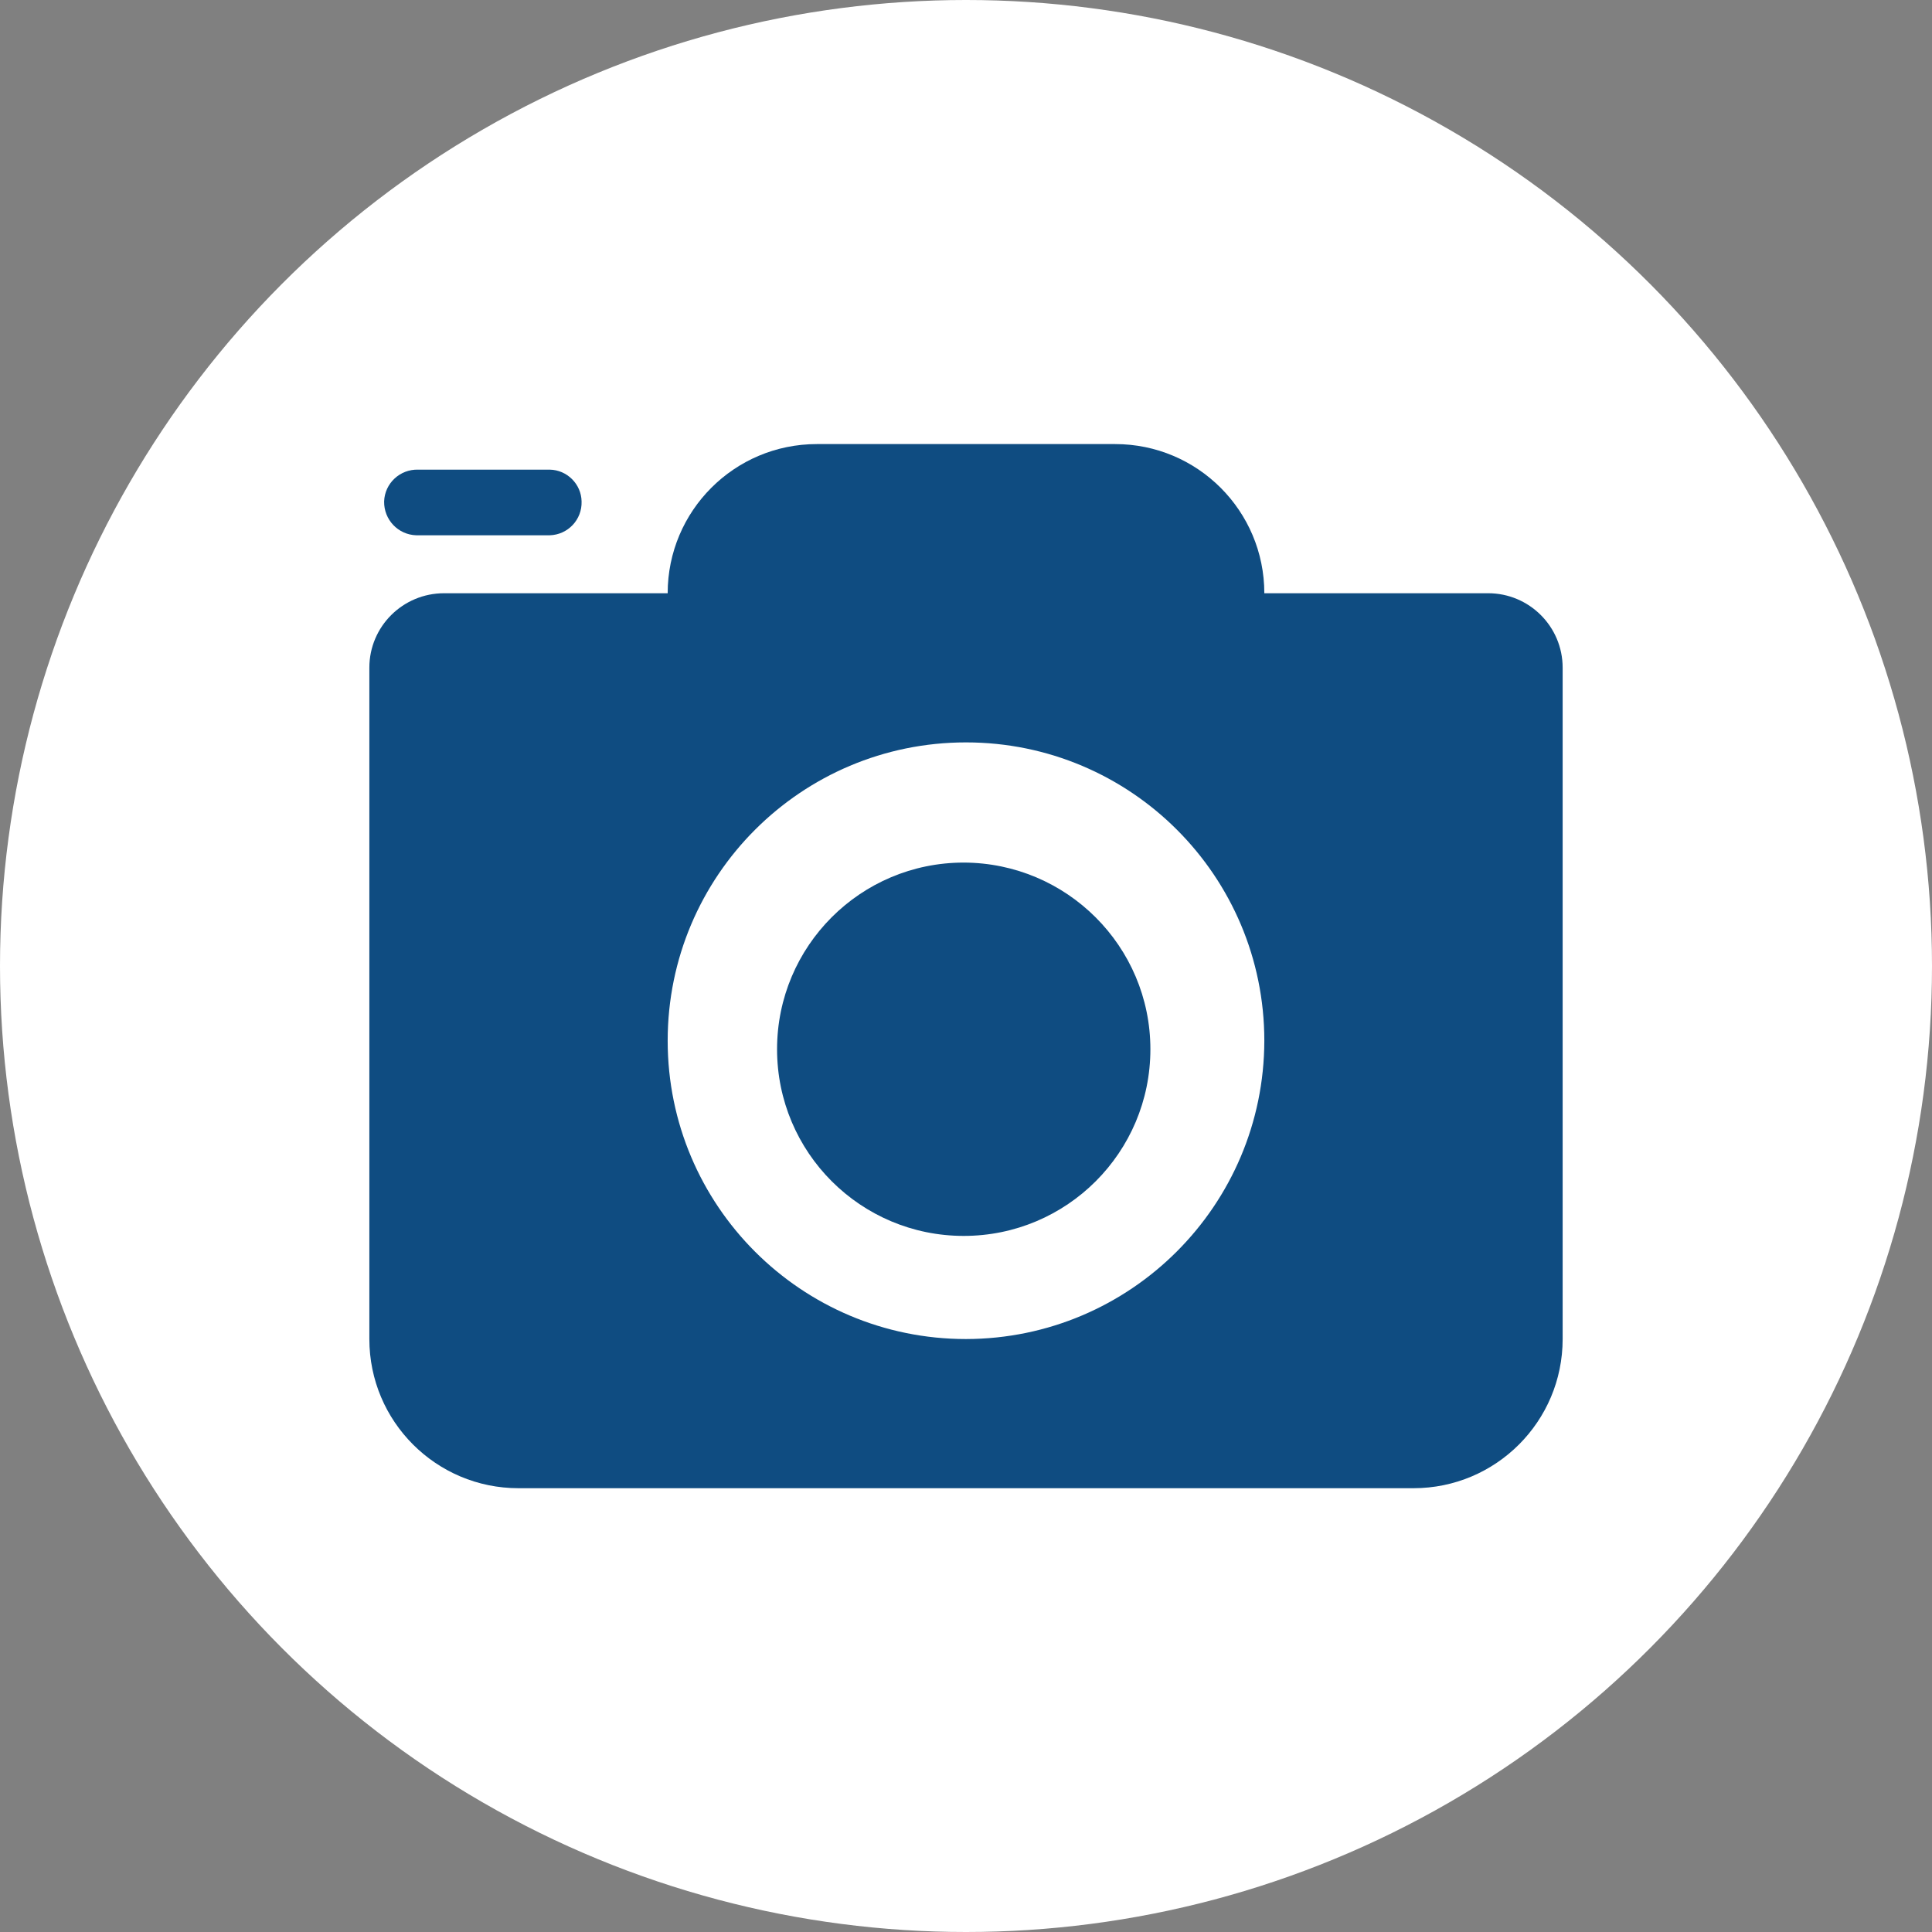
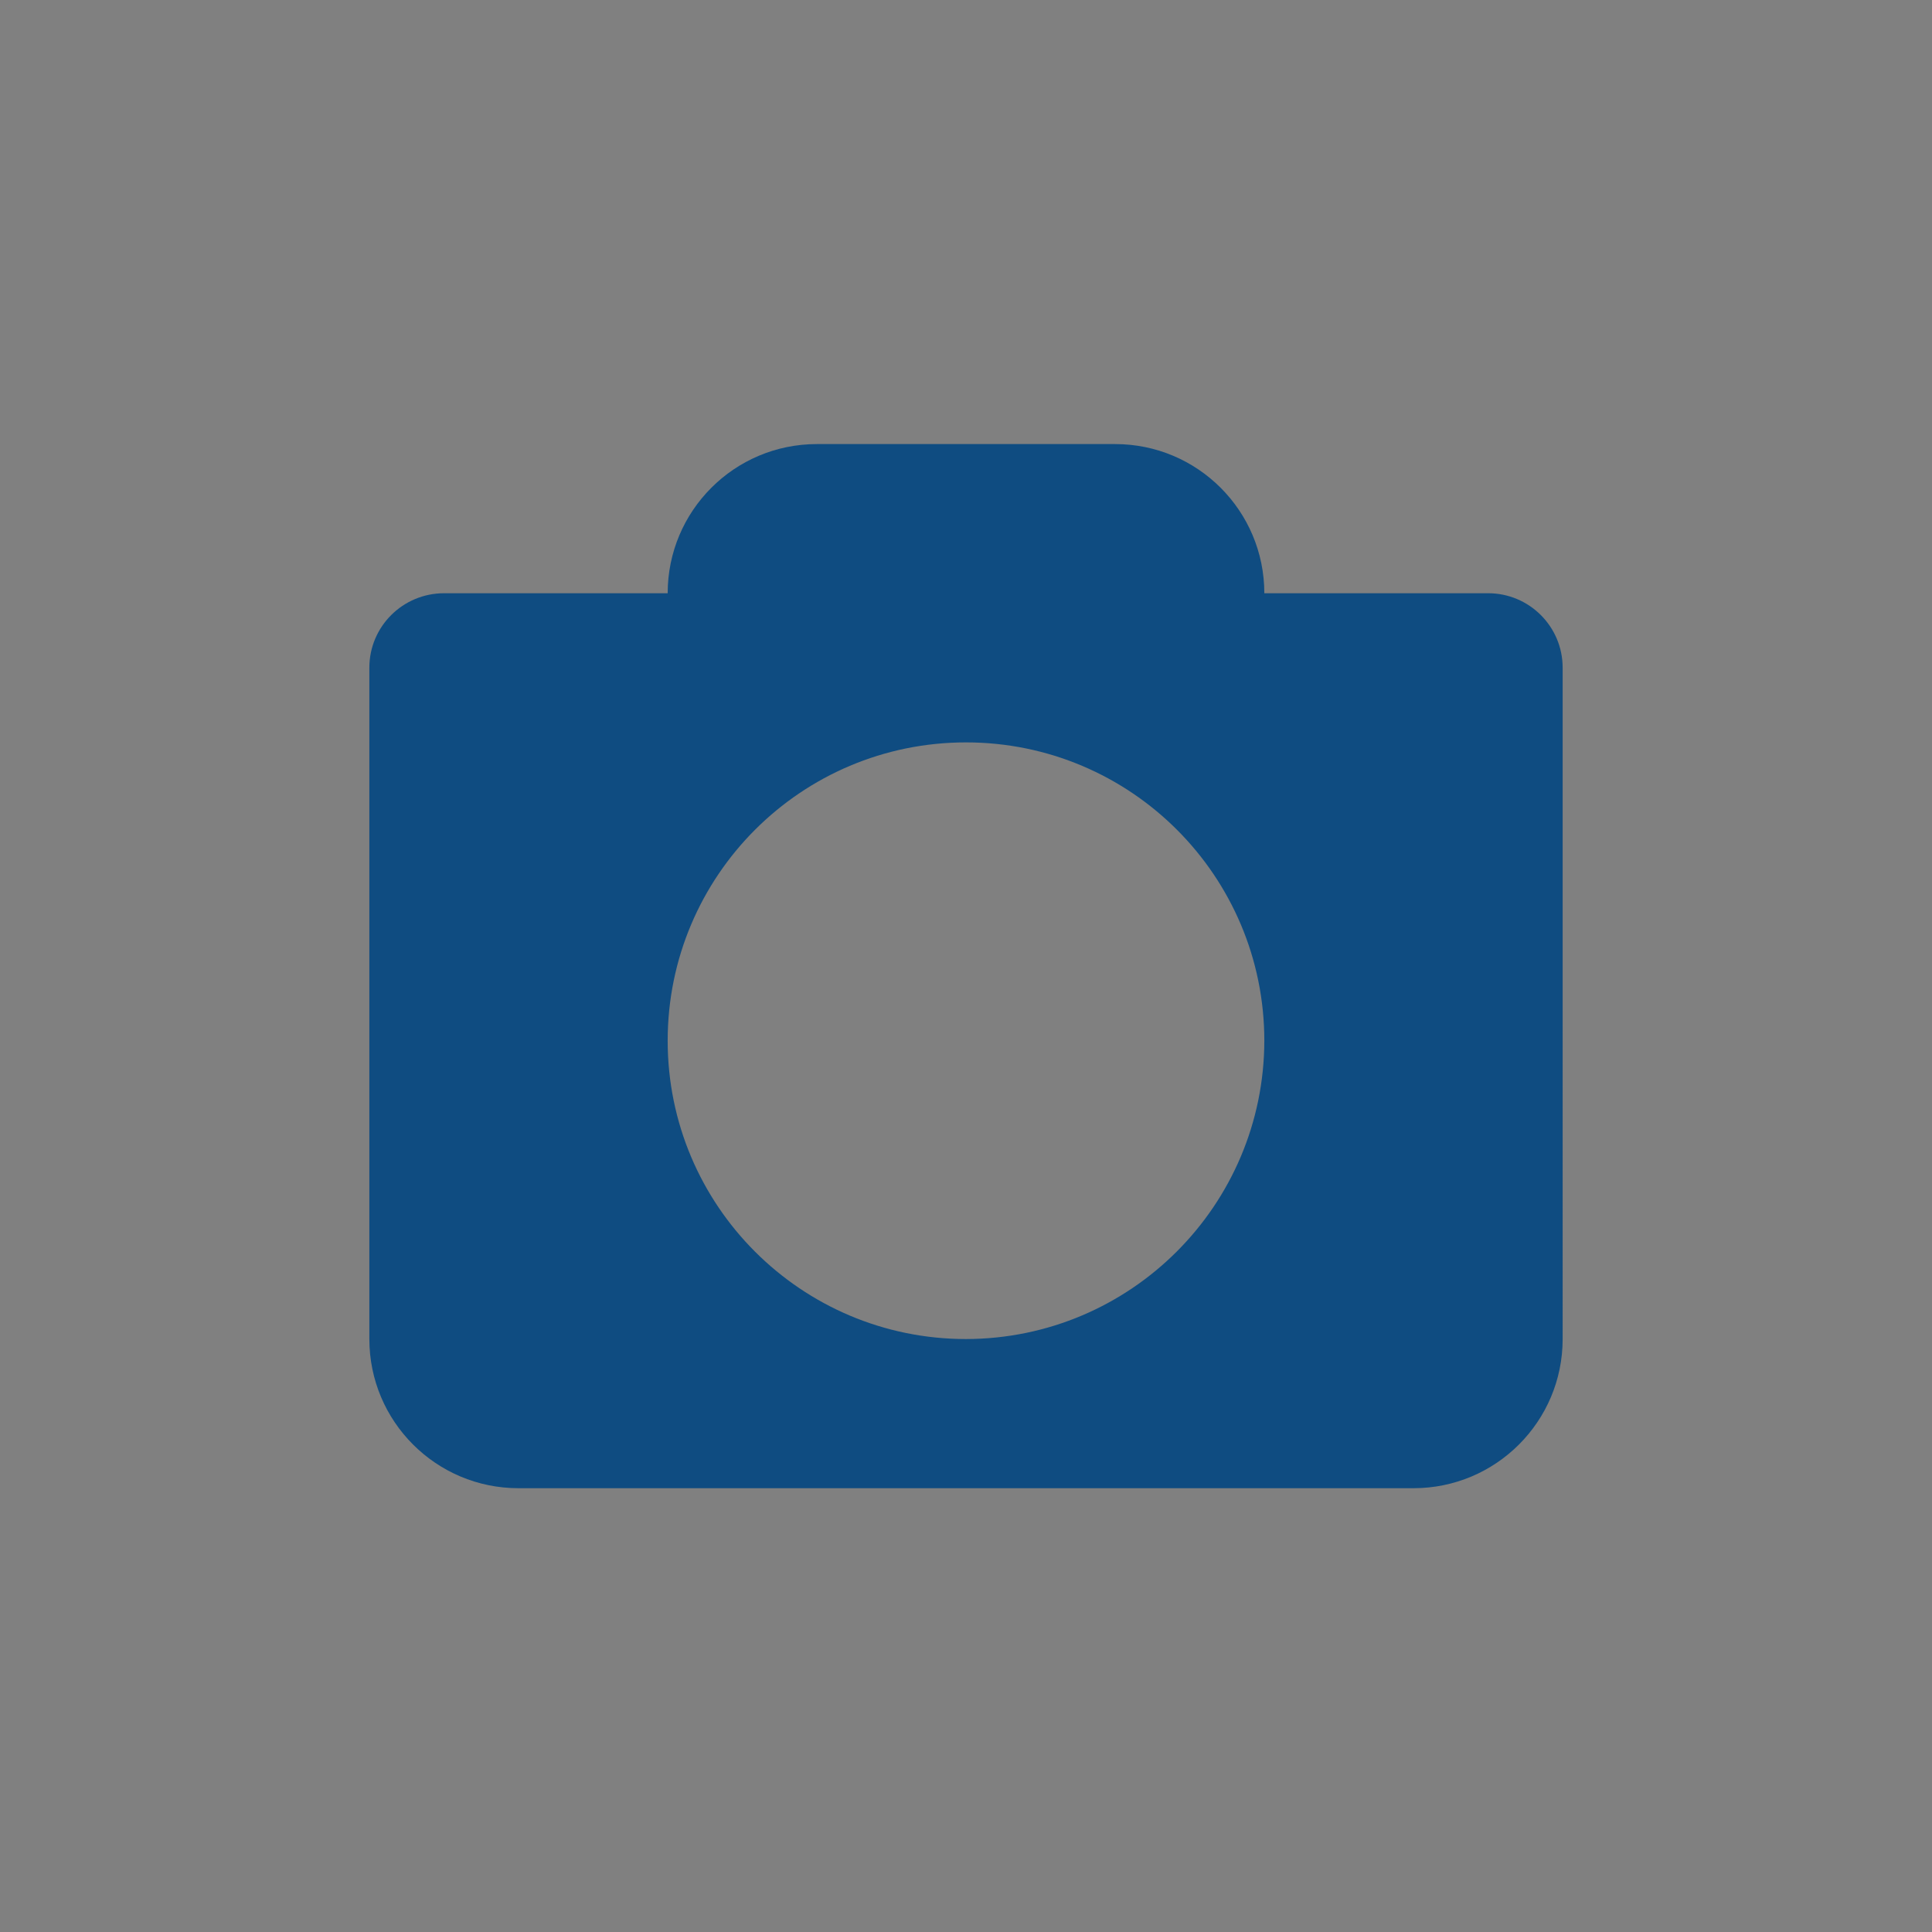
<svg xmlns="http://www.w3.org/2000/svg" version="1.1" id="レイヤー_1" x="0px" y="0px" width="68px" height="68px" viewBox="0 0 68 68" style="enable-background:new 0 0 68 68;" xml:space="preserve">
  <rect x="0" y="0" width="68" height="68" fill="#808080" stroke="none" />
  <style type="text/css">
	.st0{fill:#FFFFFF;}
	.st1{fill:#0F4C81;}
</style>
-   <circle id="楕円形_67" class="st0" cx="34" cy="34" r="34" />
  <g id="グループ_1346" transform="translate(13 16)">
-     <path id="パス_758" class="st1" d="M1.72,2.84h4.63c0.64-0.02,1.14-0.55,1.12-1.19C7.46,1.04,6.96,0.54,6.35,0.53H1.72   C1.08,0.51,0.54,1.01,0.52,1.65C0.51,2.29,1.01,2.82,1.65,2.84C1.67,2.84,1.69,2.84,1.72,2.84z" />
    <path id="パス_759" class="st1" d="M39.38,4.88H31.5c0-2.9-2.35-5.25-5.25-5.25c0,0,0,0,0,0h-10.5c-2.9,0-5.25,2.35-5.25,5.25   c0,0,0,0,0,0H2.63C1.18,4.88,0,6.05,0,7.5v23.63c0,2.9,2.35,5.25,5.25,5.25c0,0,0,0,0,0h31.5c2.9,0,5.25-2.35,5.25-5.25   c0,0,0,0,0,0V7.5C42,6.05,40.82,4.88,39.38,4.88z M21,31.13c-5.8,0-10.5-4.7-10.5-10.5s4.7-10.5,10.5-10.5s10.5,4.7,10.5,10.5   C31.49,26.42,26.8,31.12,21,31.13z" />
-     <path id="パス_760" class="st1" d="M20.92,14.36c-3.63,0-6.57,2.94-6.57,6.57s2.94,6.57,6.57,6.57s6.57-2.94,6.57-6.57   C27.49,17.31,24.55,14.37,20.92,14.36z" />
  </g>
</svg>